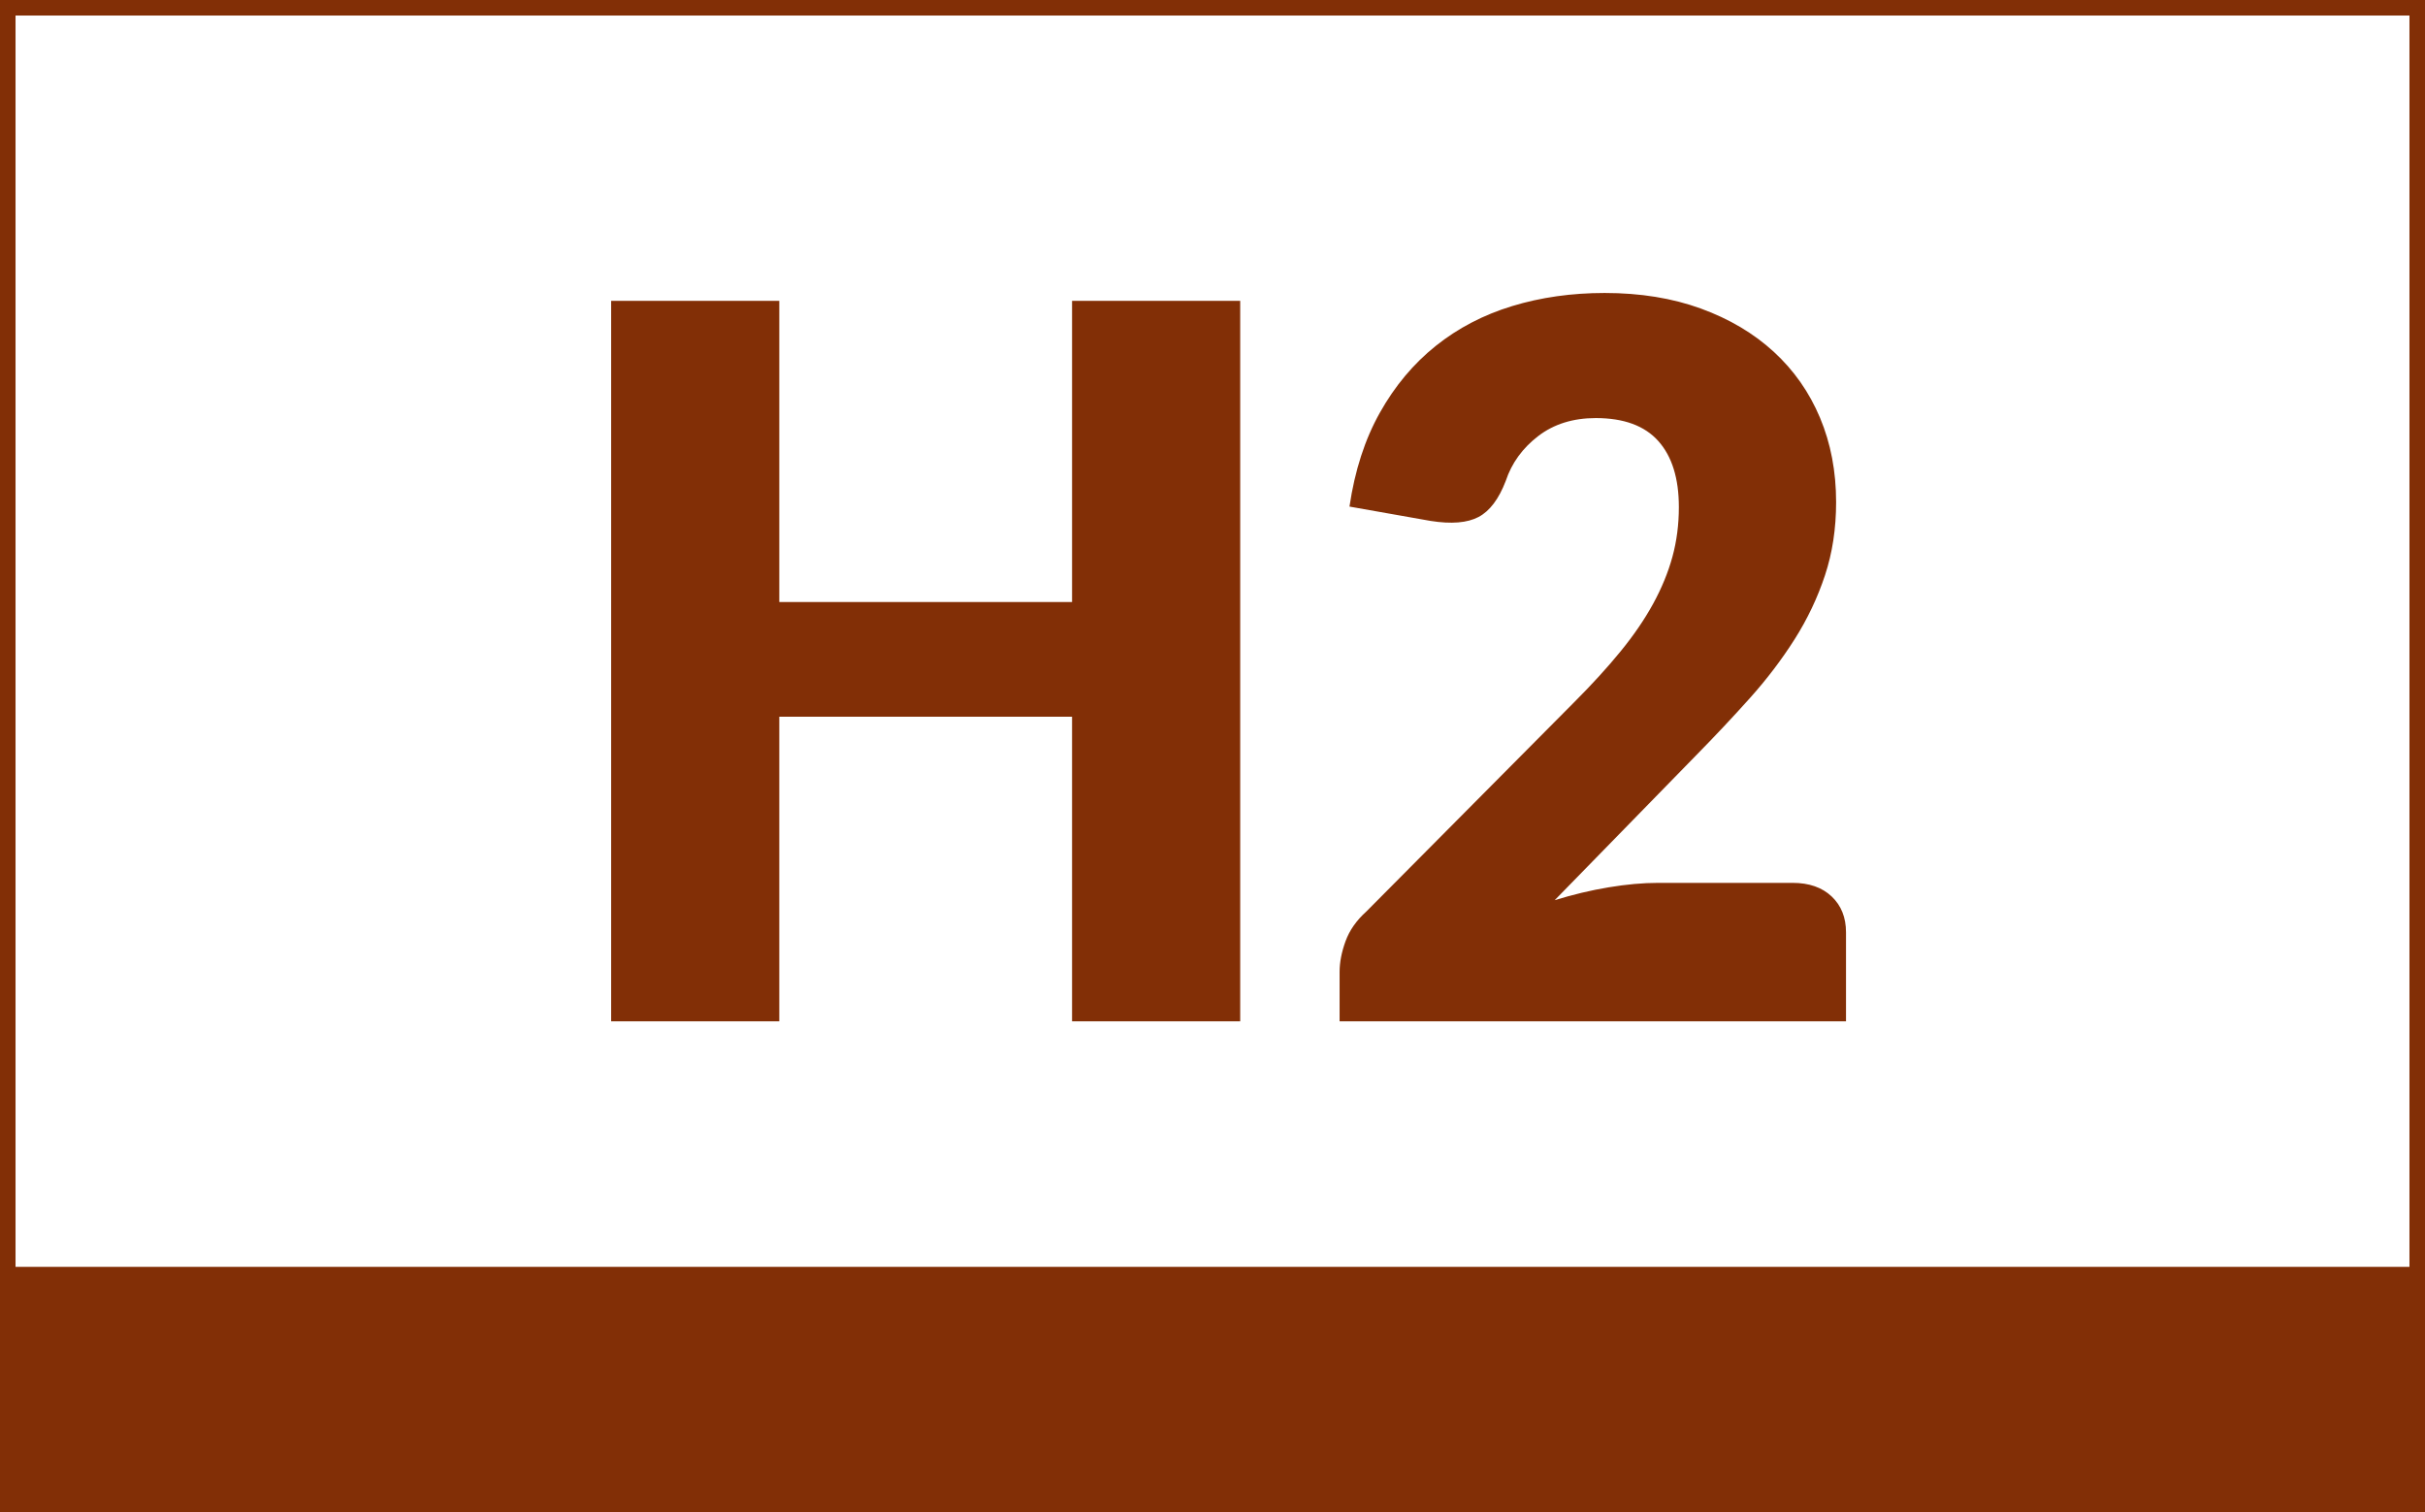
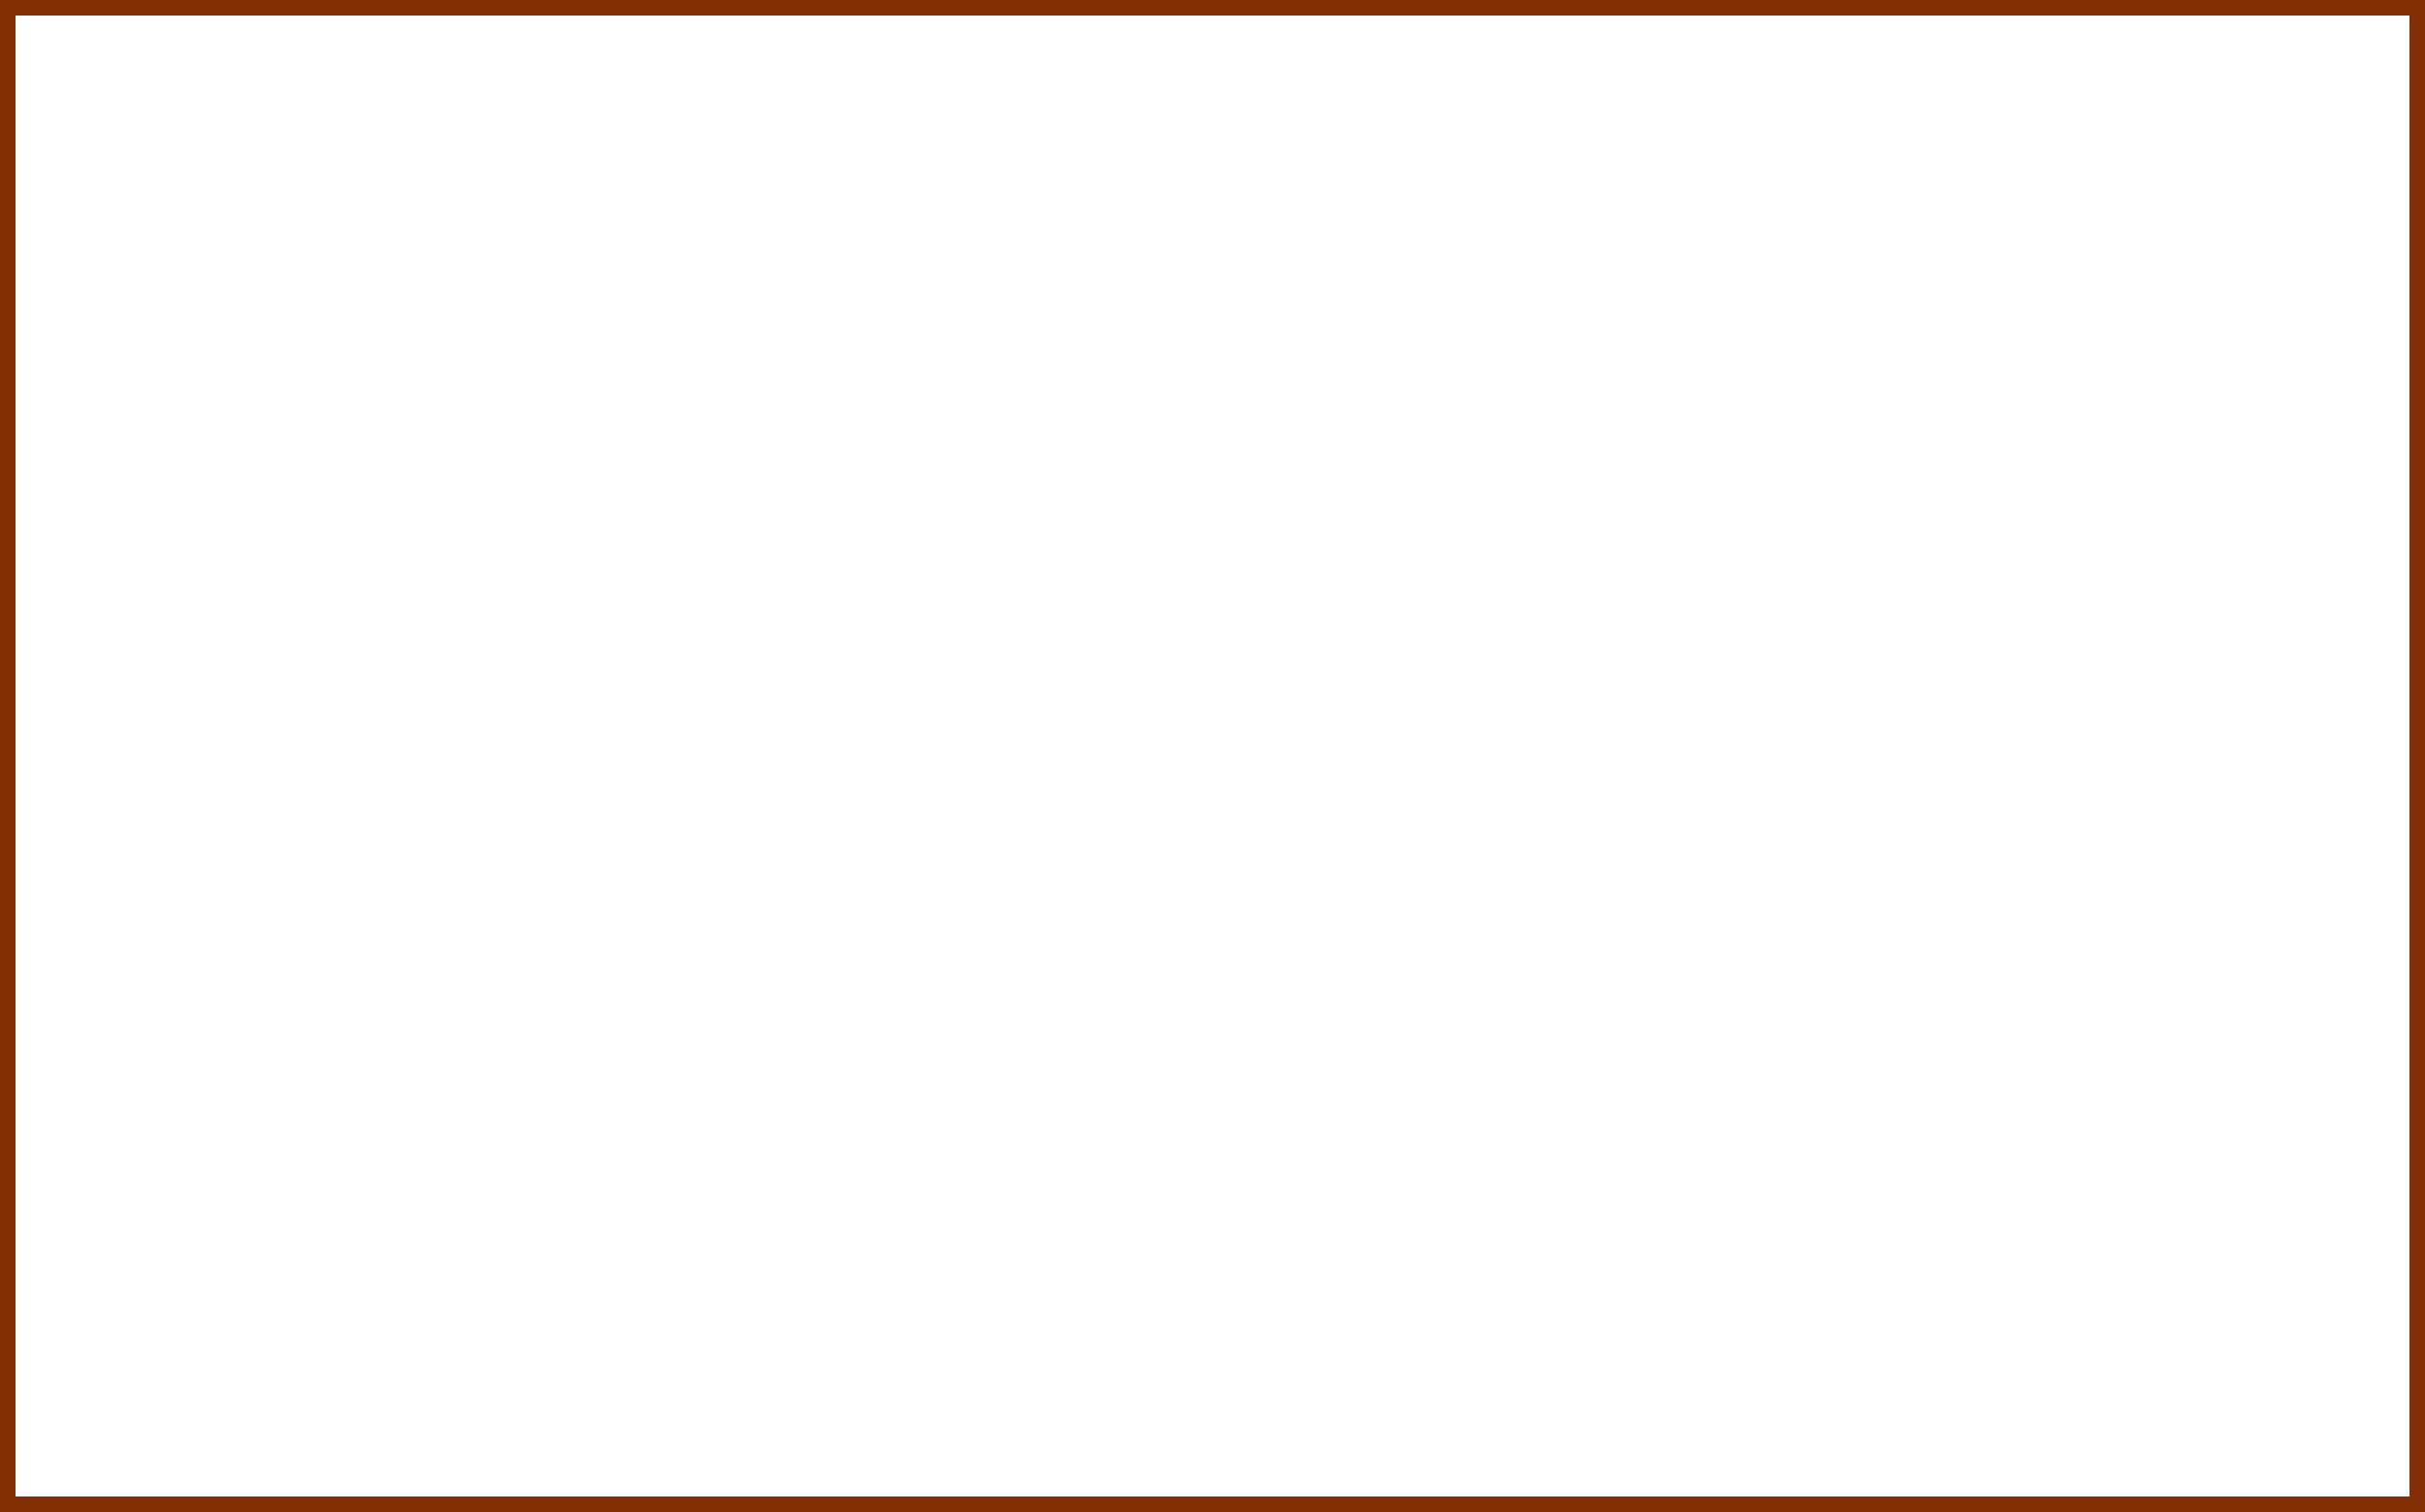
<svg xmlns="http://www.w3.org/2000/svg" id="Layer_1" viewBox="0 0 780.3 486.6">
  <rect x="0" y="0" width="780.3" height="486.6" fill="#808080" stroke="none" />
  <rect x="2" y="2" width="776.3" height="482.6" style="fill:#fff; stroke:#822f06; stroke-miterlimit:10; stroke-width:6px;" />
-   <rect x="2" y="407.7" width="776.3" height="73.9" style="fill:#822f06;" />
-   <path d="M399.064,96.829v231.853h-54.104v-98.024h-94.205v98.024h-54.104V96.829h54.104v96.91h94.205v-96.91h54.104Z" style="fill:#822f06;" />
-   <path d="M576.81,284.125c5.304,0,9.493,1.46,12.571,4.376,3.076,2.919,4.615,6.764,4.615,11.537v28.644h-162.949v-15.913c0-3.075.637-6.365,1.909-9.866,1.273-3.501,3.501-6.684,6.684-9.548l66.835-67.312c5.729-5.729,10.714-11.191,14.958-16.39,4.242-5.197,7.743-10.316,10.503-15.356,2.757-5.038,4.826-10.078,6.206-15.118,1.377-5.037,2.068-10.368,2.068-15.992,0-9.23-2.203-16.311-6.604-21.244-4.403-4.933-11.114-7.399-20.13-7.399-7.32,0-13.502,1.937-18.539,5.808-5.04,3.874-8.514,8.673-10.423,14.401-2.228,5.835-5.146,9.707-8.752,11.617-3.608,1.909-8.753,2.334-15.436,1.273l-26.098-4.615c1.695-11.562,4.958-21.642,9.786-30.235,4.826-8.593,10.821-15.754,17.982-21.482,7.16-5.729,15.355-9.998,24.585-12.81,9.229-2.81,19.148-4.217,29.758-4.217,11.457,0,21.773,1.67,30.95,5.012,9.175,3.342,17,7.984,23.472,13.924,6.47,5.943,11.431,13.024,14.879,21.244,3.446,8.223,5.172,17.266,5.172,27.132,0,8.488-1.193,16.338-3.58,23.551-2.388,7.215-5.649,14.083-9.787,20.607-4.137,6.524-8.938,12.837-14.401,18.937-5.465,6.102-11.273,12.281-17.425,18.539l-45.352,46.466c5.833-1.802,11.616-3.183,17.345-4.137,5.729-.955,11.032-1.433,15.913-1.433h43.283Z" style="fill:#822f06;" />
</svg>